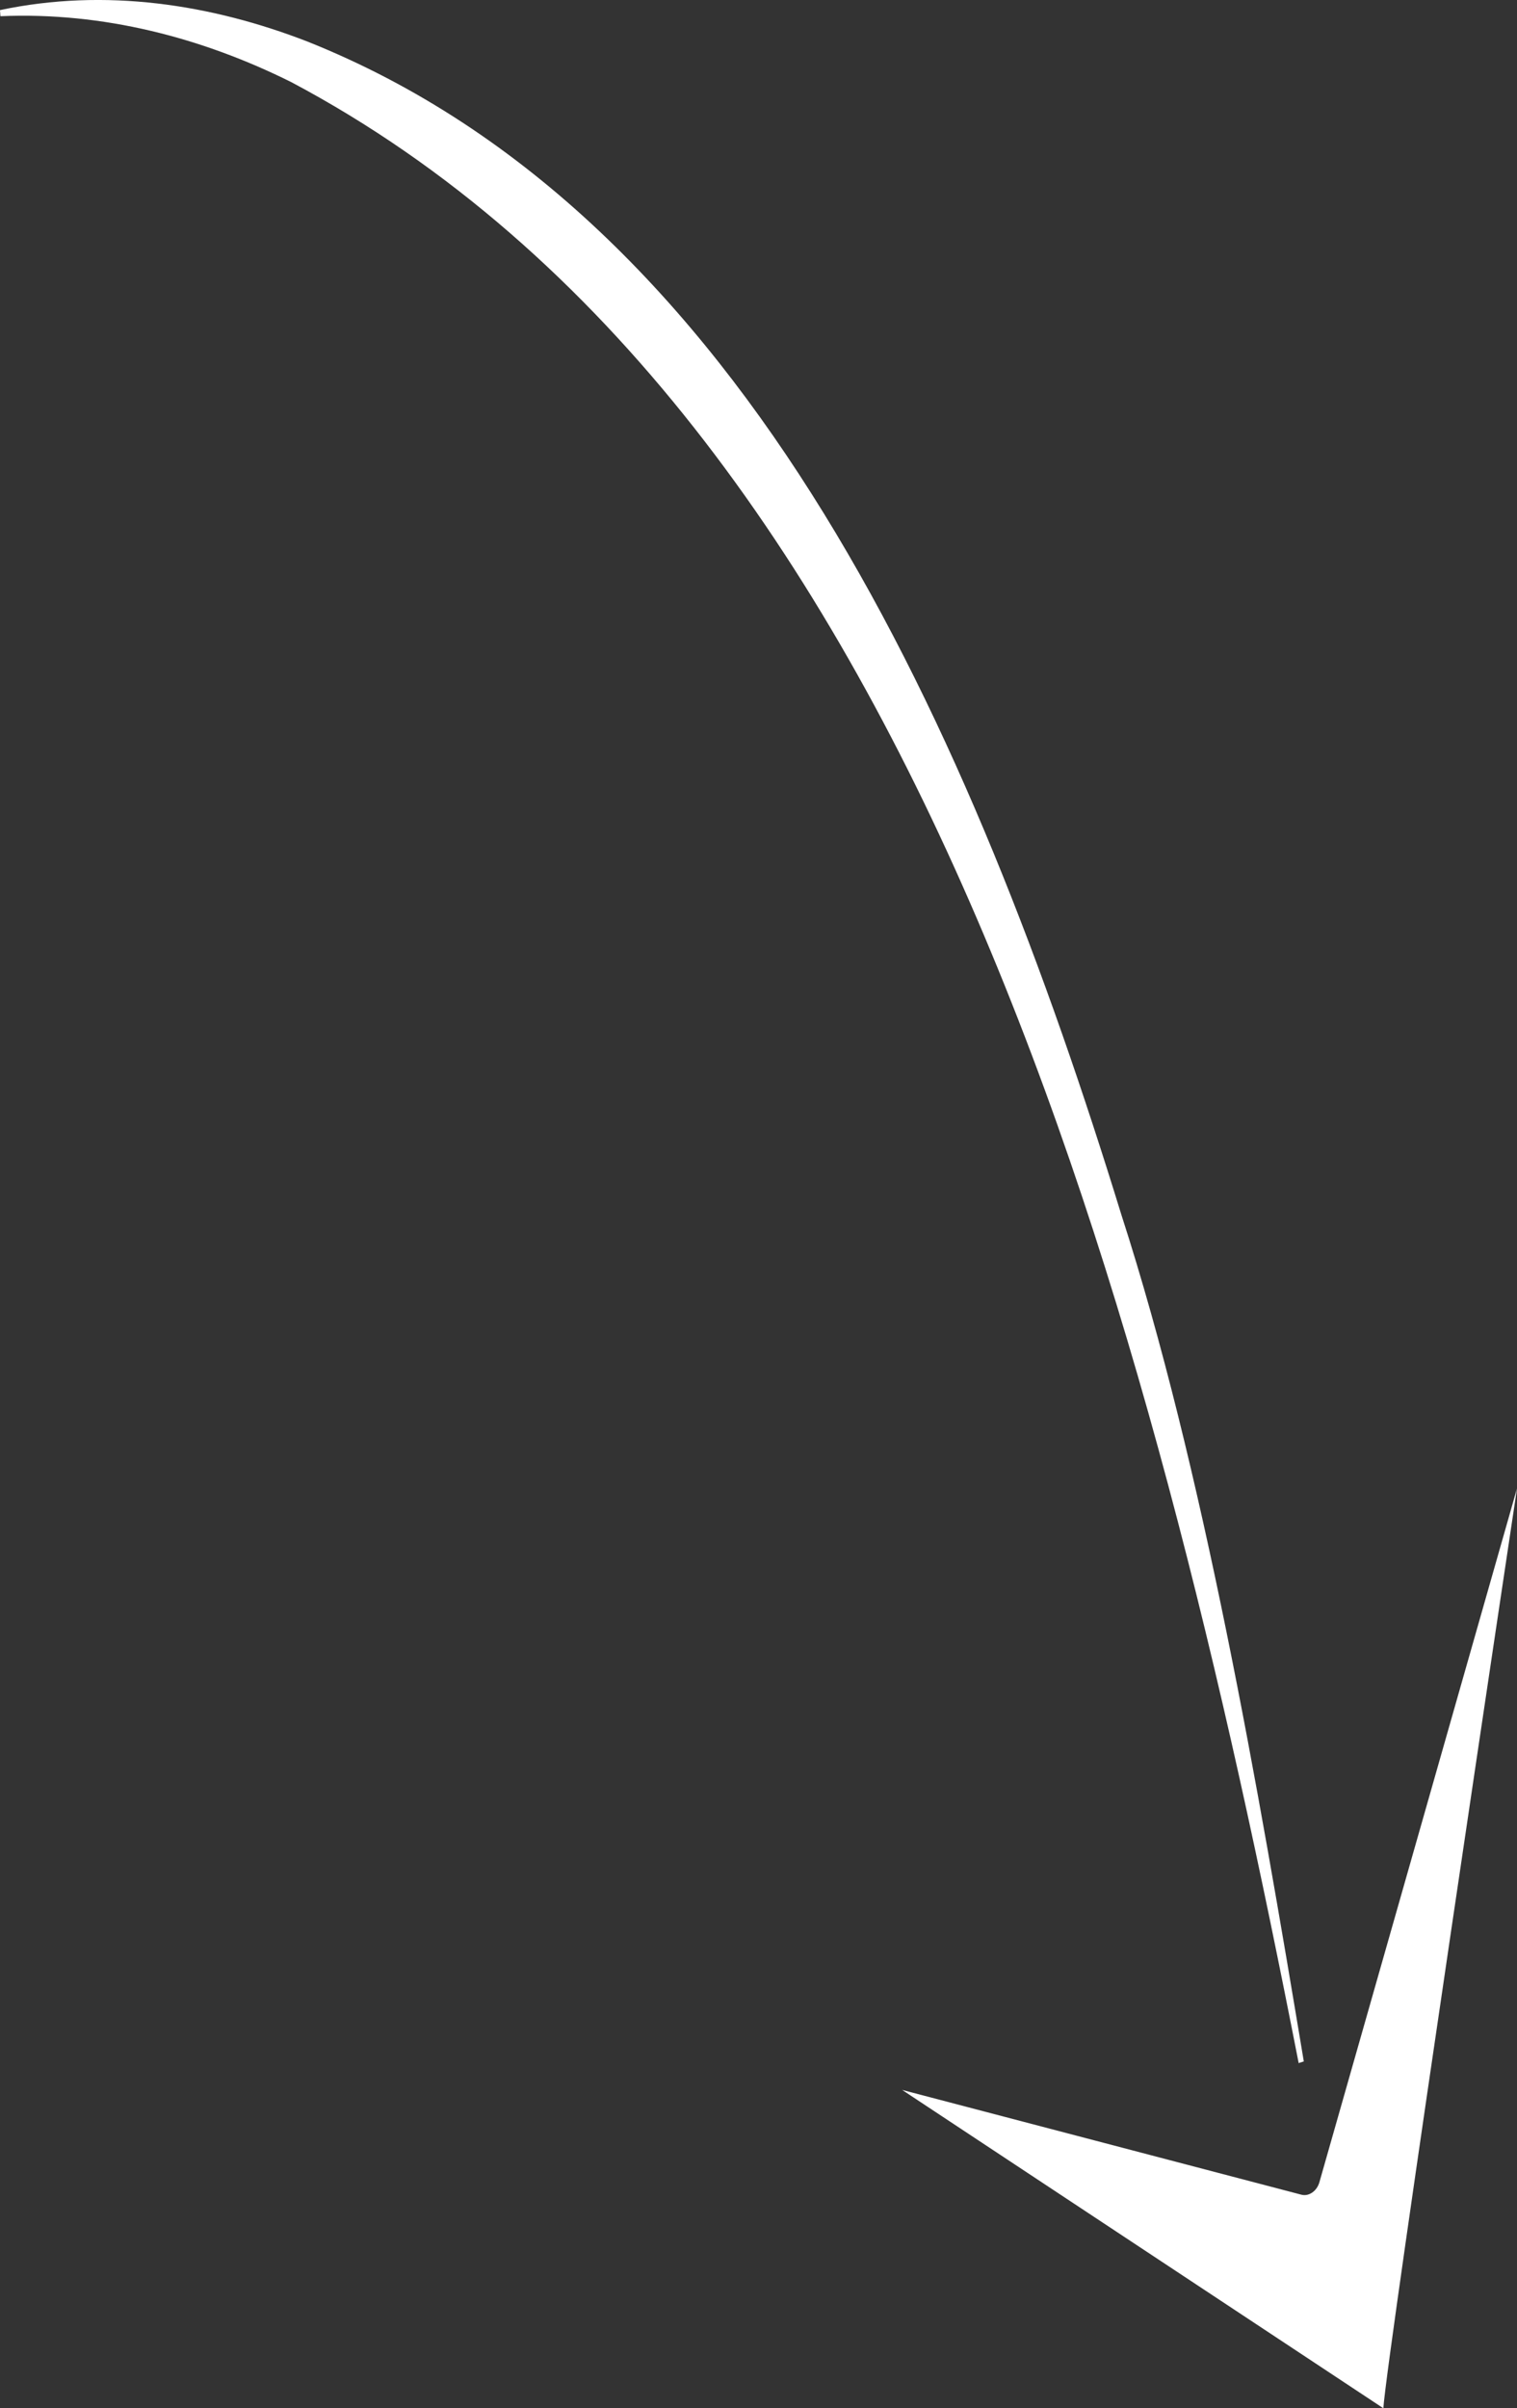
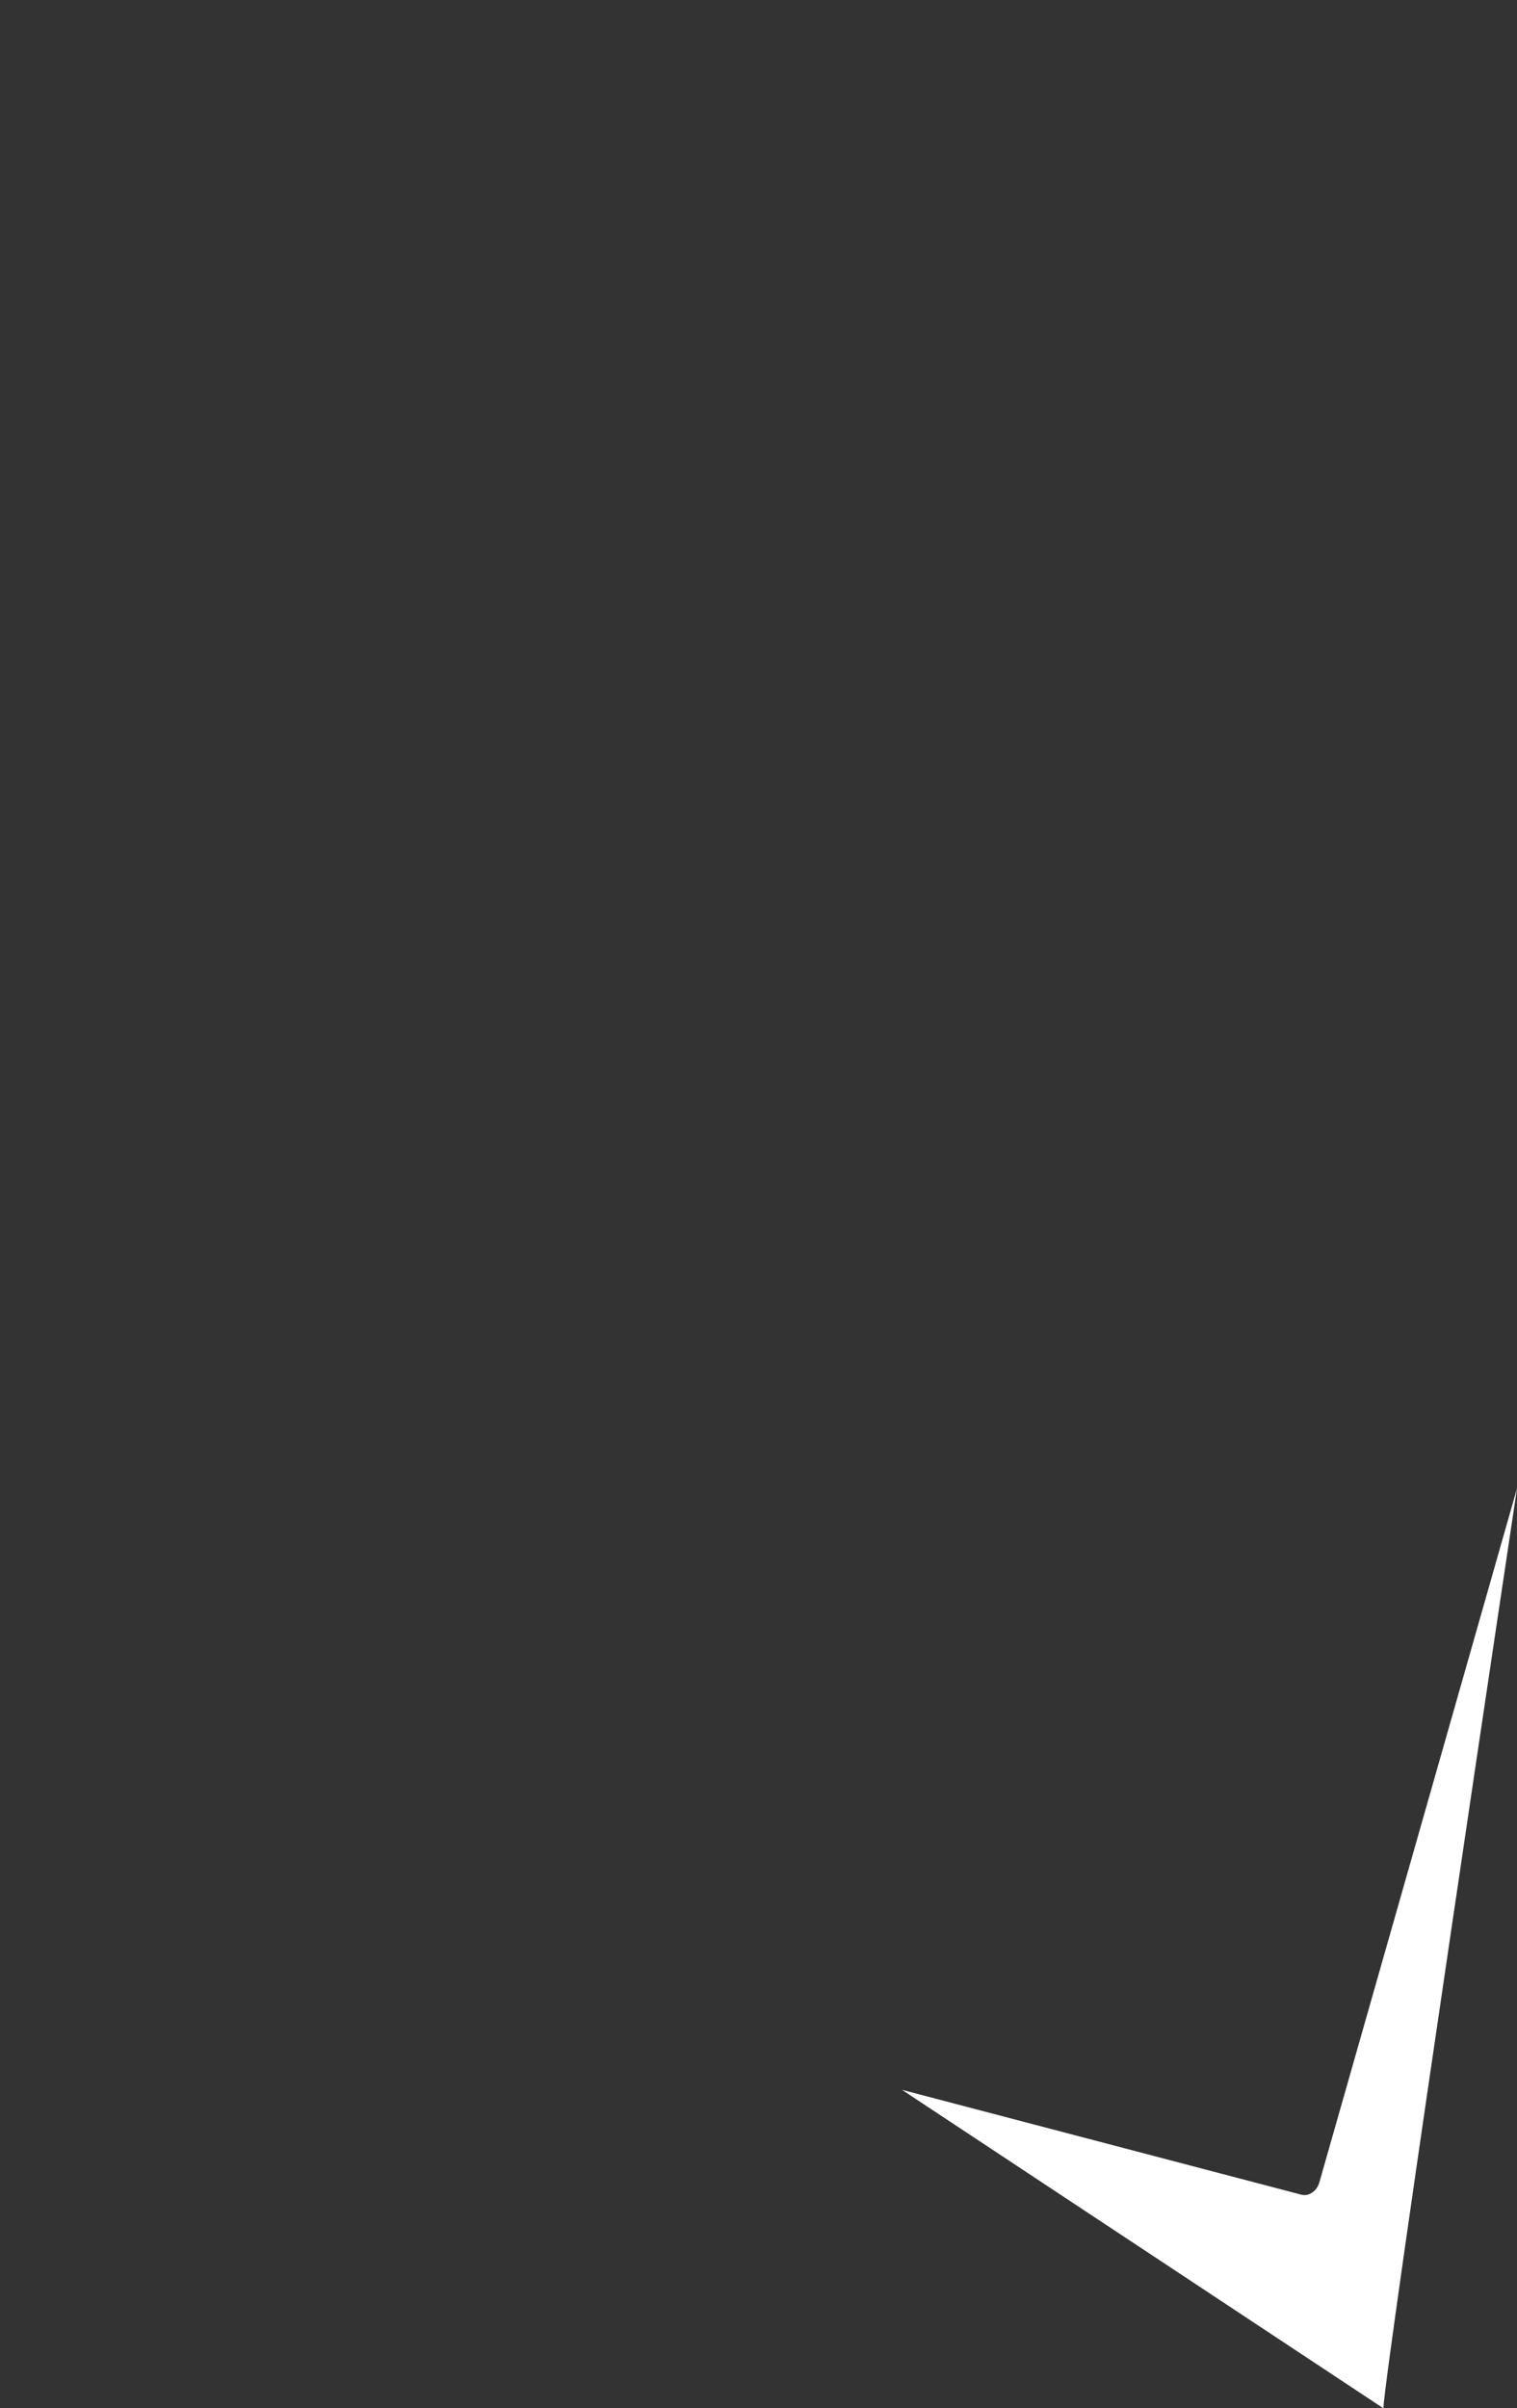
<svg xmlns="http://www.w3.org/2000/svg" id="Livello_1" data-name="Livello 1" viewBox="0 0 72.08 114.36">
  <rect x="0" y="0" width="72.08" height="114.36" fill="#333333" stroke="none" />
  <defs>
    <style>
      .cls-1 {
        fill: #fff;
      }
    </style>
  </defs>
-   <path class="cls-1" d="m61.71,97.99C54.76,62.45,43.78,19.78,13.84,3.9,9.6,1.79,4.9.56.02.77l-.02-.29C5-.58,10.03.2,14.6,1.97c20.9,8.33,31.64,32.83,38.68,55.71,3.9,12.05,6.52,27.32,8.67,40.21l-.25.08Z" />
-   <path class="cls-1" d="m42.86,99.24l22.87,15.12c.14-2.36,6.35-43.68,6.35-43.68l-9.39,32.95c-.12.42-.5.68-.85.59l-18.99-4.98Z" />
+   <path class="cls-1" d="m42.86,99.24l22.87,15.12c.14-2.36,6.35-43.68,6.35-43.68l-9.39,32.95c-.12.42-.5.68-.85.59Z" />
</svg>